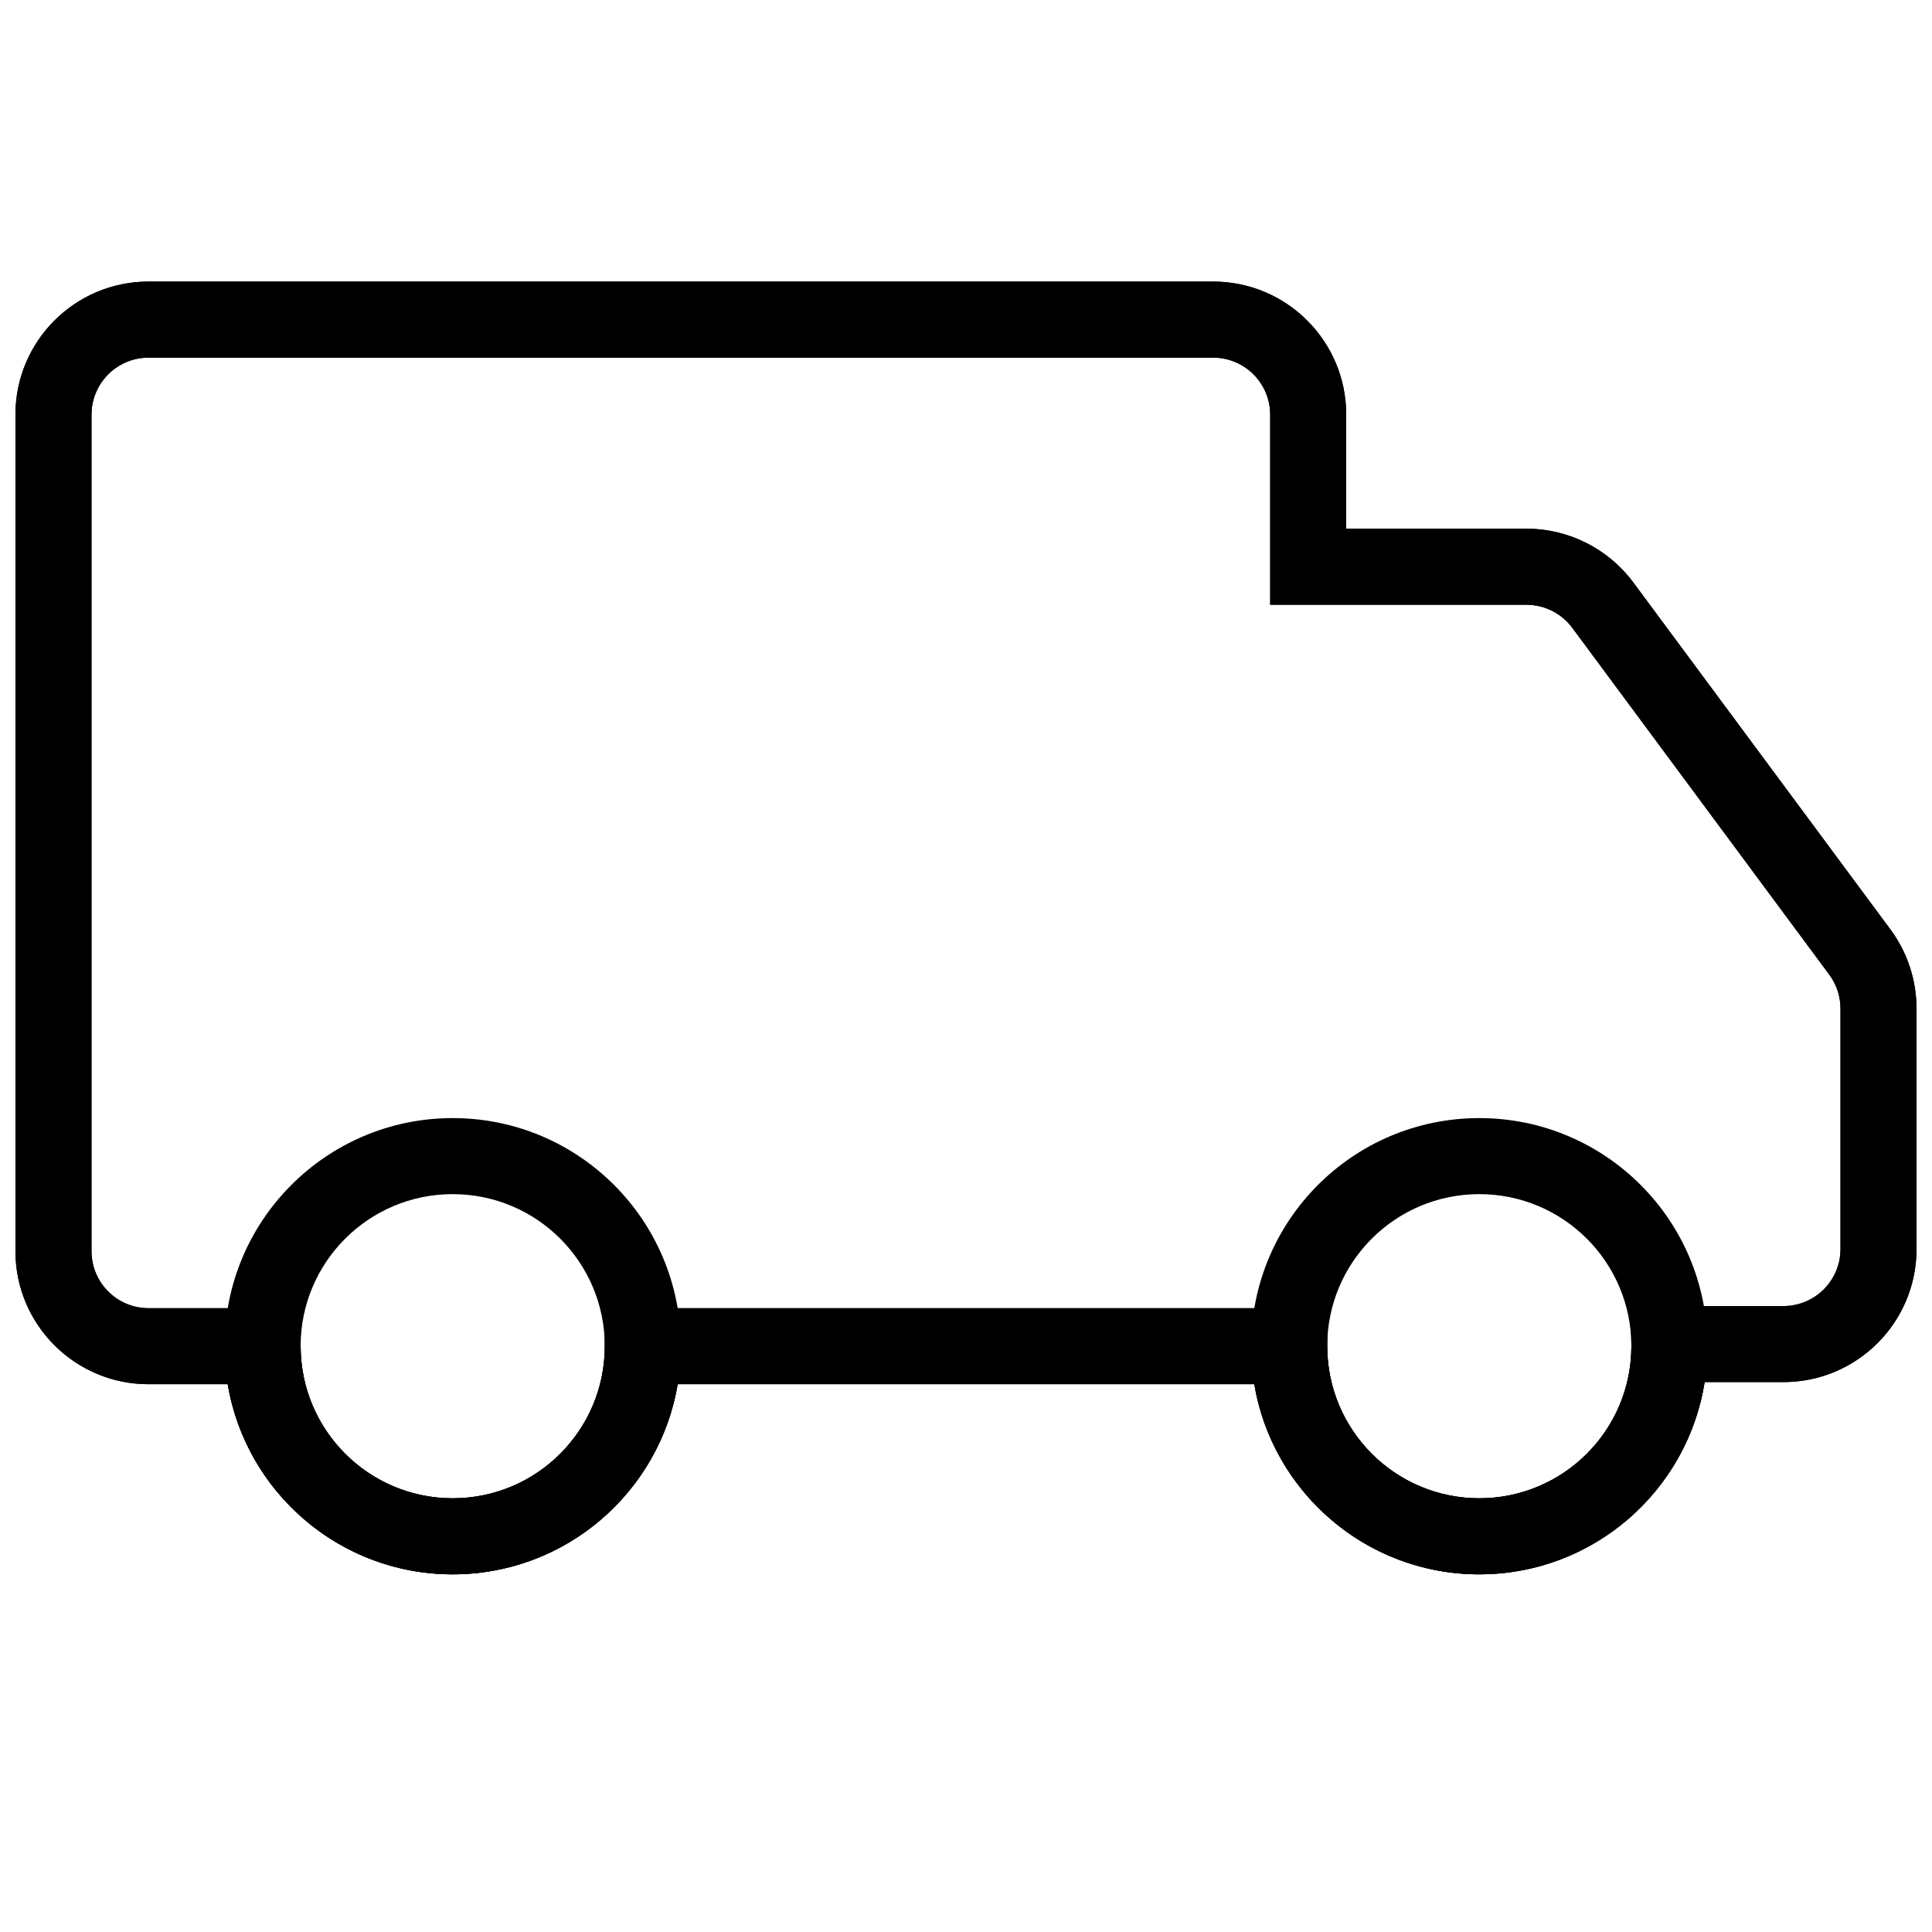
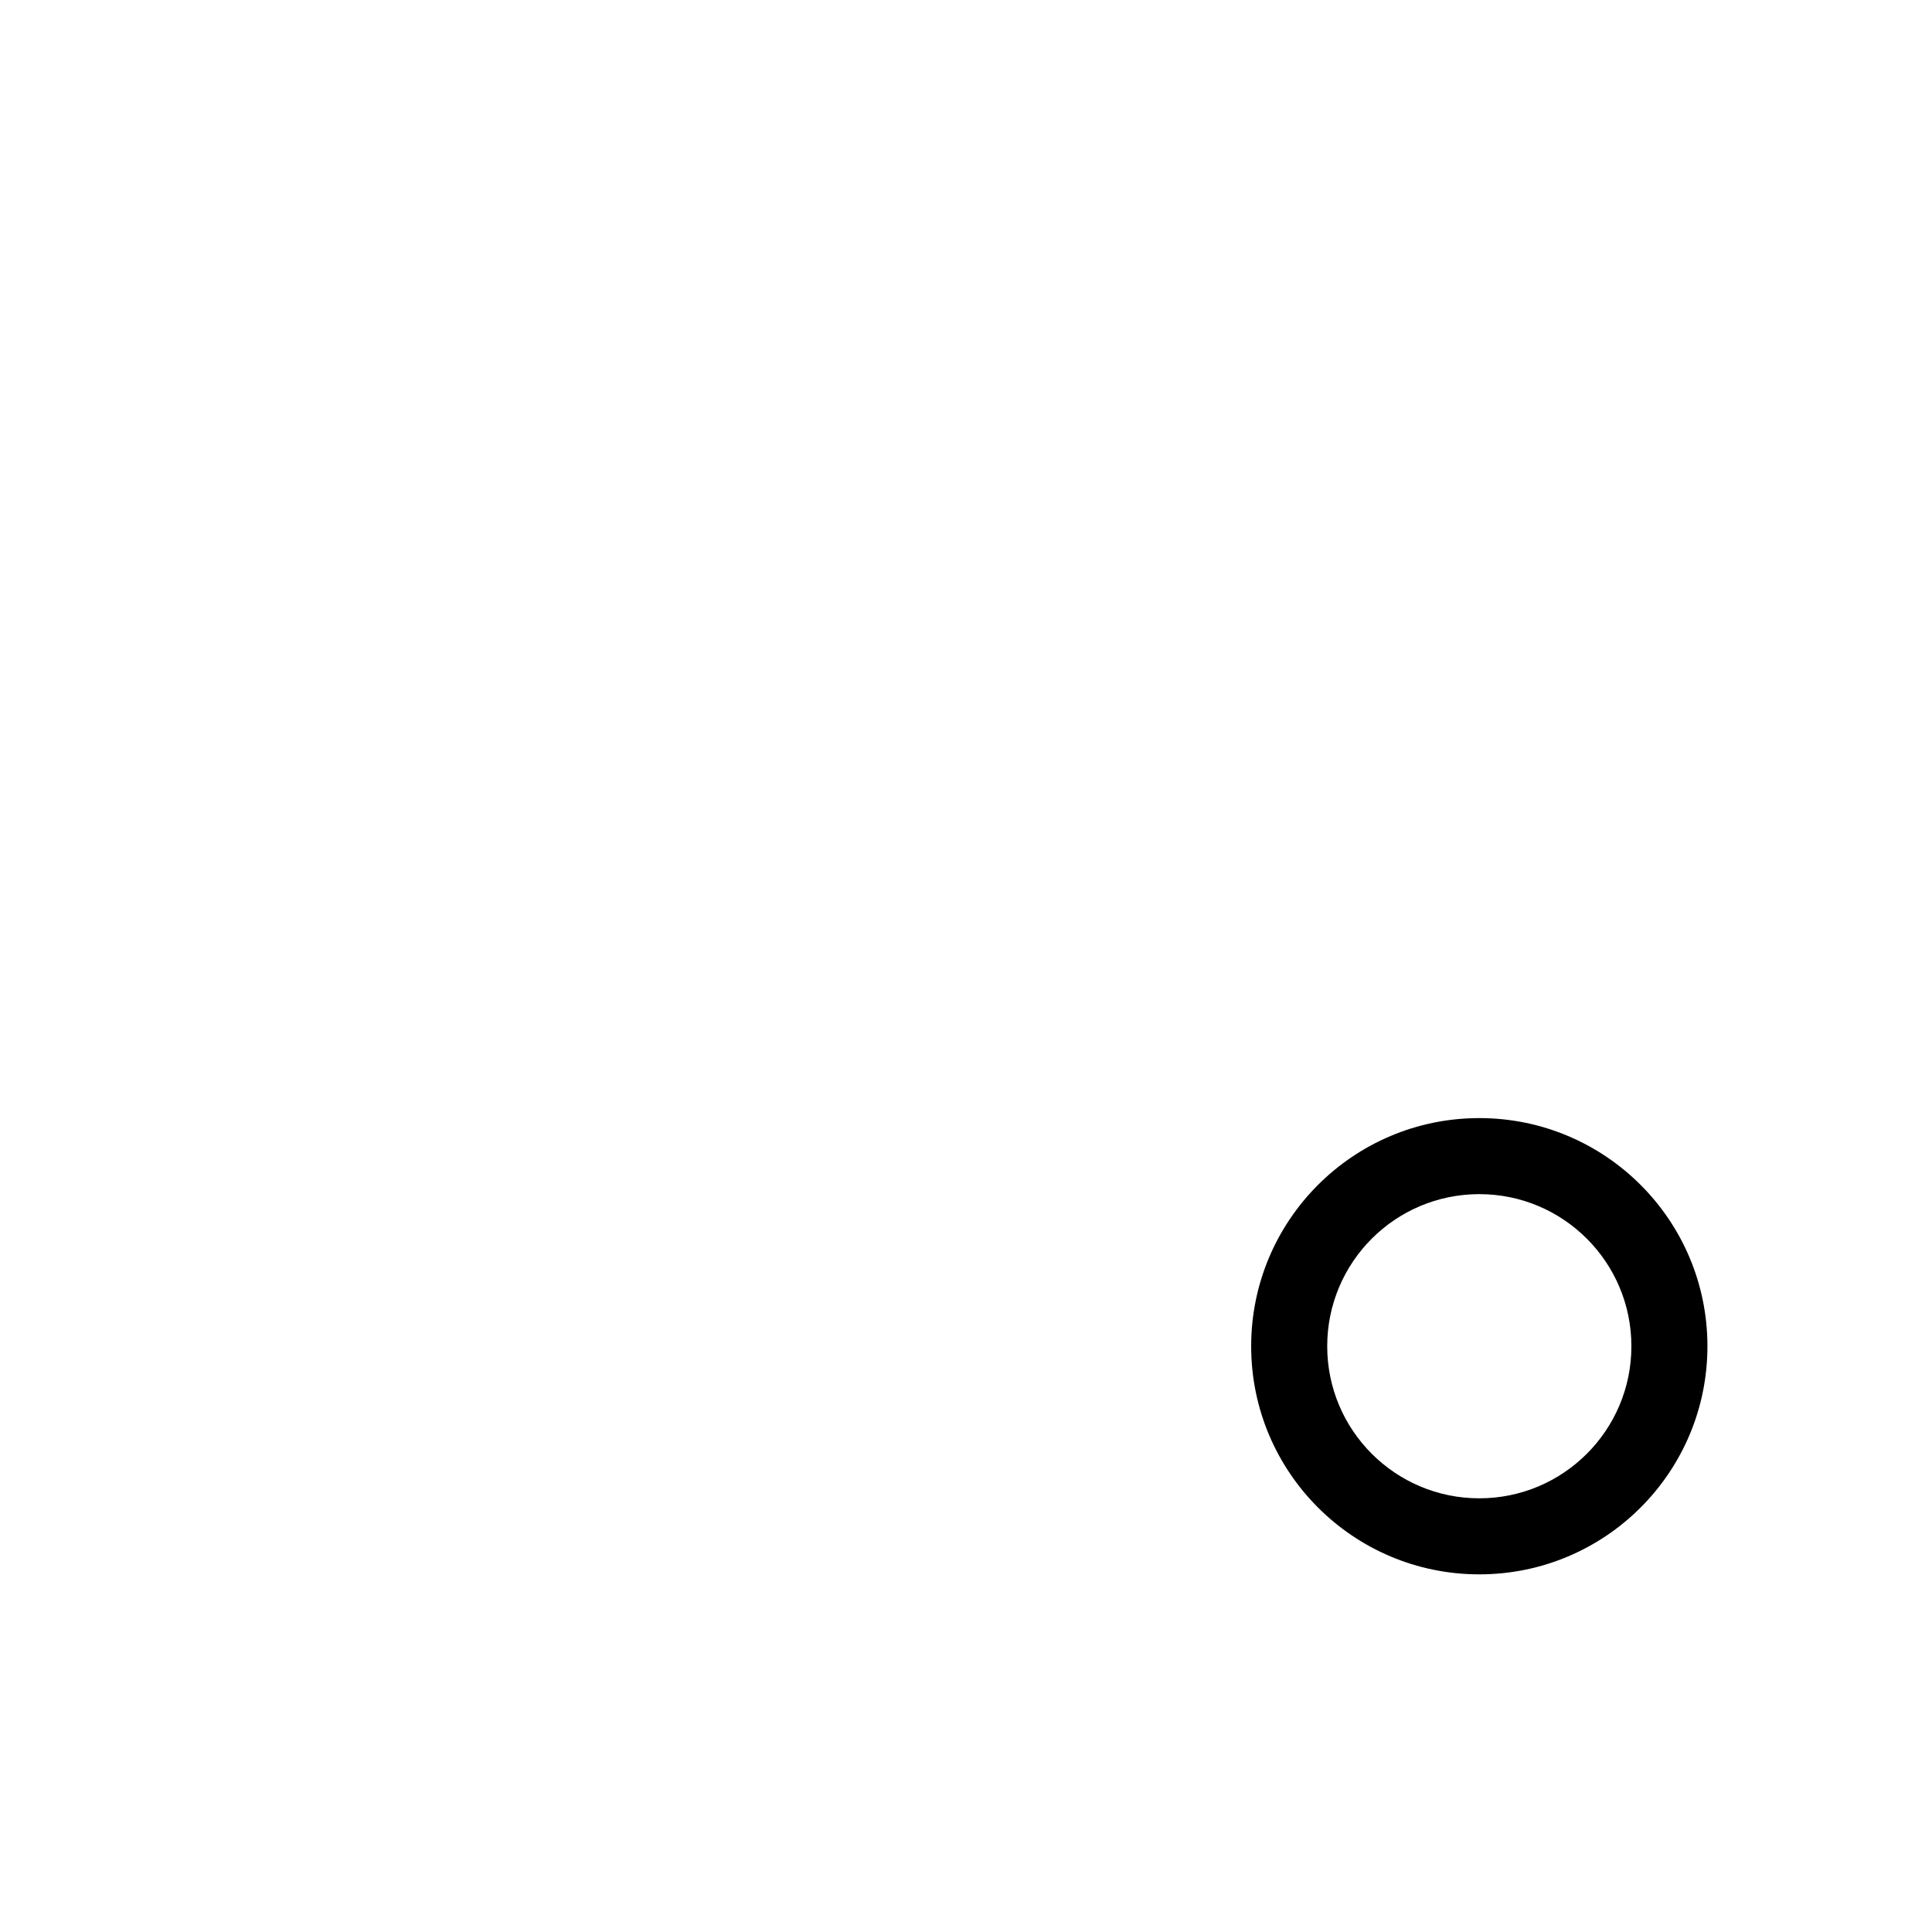
<svg xmlns="http://www.w3.org/2000/svg" width="800px" height="800px" version="1.1" viewBox="144 144 512 512">
  <defs>
    <clipPath id="b">
-       <path d="m148.09 218h503.81v344h-503.81z" />
-     </clipPath>
+       </clipPath>
    <clipPath id="a">
-       <path d="m148.09 218h503.81v344h-503.81z" />
+       <path d="m148.09 218h503.81v344h-503.81" />
    </clipPath>
  </defs>
  <g clip-path="url(#b)">
    <path d="m576.22 490.12h40.418c8.348 0 15.113-6.766 15.113-15.113v-63.711c0-3.242-1.039-6.394-2.969-9l-68.105-91.91c-2.852-3.848-7.356-6.117-12.145-6.117h-67.922v-50.379c0-8.348-6.769-15.113-15.117-15.113h-282.13c-8.348 0-15.113 6.766-15.113 15.113v221.68c0 8.348 6.766 15.113 15.113 15.113h40.305v10.078c0 22.258 18.047 40.305 40.305 40.305 22.262 0 40.305-18.047 40.305-40.305v-10.078h191.45v10.078c0 22.258 18.043 40.305 40.305 40.305 22.258 0 40.305-18.047 40.305-40.305 0-0.152-0.039-3.695-0.113-10.637zm-40.191 71.094c-29.957 0-54.824-21.789-59.621-50.383h-152.82c-4.797 28.594-29.664 50.383-59.621 50.383s-54.824-21.789-59.621-50.383h-20.988c-19.477 0-35.266-15.789-35.266-35.266v-221.68c0-19.477 15.789-35.266 35.266-35.266h282.13c19.48 0 35.27 15.789 35.27 35.266v30.227h47.77c11.172 0 21.684 5.297 28.336 14.273l68.105 91.91c4.5 6.074 6.93 13.434 6.93 20.996v63.711c0 19.477-15.789 35.266-35.266 35.266h-20.898c-4.562 28.867-29.559 50.941-59.711 50.941z" />
  </g>
  <path d="m536.03 561.22c-33.391 0-60.457-27.07-60.457-60.457 0-33.391 27.066-60.457 60.457-60.457s60.457 27.066 60.457 60.457c0 33.387-27.066 60.457-60.457 60.457zm0-20.152c22.258 0 40.305-18.047 40.305-40.305 0-22.262-18.047-40.305-40.305-40.305-22.262 0-40.305 18.043-40.305 40.305 0 22.258 18.043 40.305 40.305 40.305z" />
-   <path d="m263.97 561.22c-33.387 0-60.457-27.07-60.457-60.457 0-33.391 27.07-60.457 60.457-60.457 33.391 0 60.457 27.066 60.457 60.457 0 33.387-27.066 60.457-60.457 60.457zm0-20.152c22.262 0 40.305-18.047 40.305-40.305 0-22.262-18.043-40.305-40.305-40.305-22.258 0-40.305 18.043-40.305 40.305 0 22.258 18.047 40.305 40.305 40.305z" />
  <g clip-path="url(#a)">
-     <path d="m576.22 490.12h40.418c8.348 0 15.113-6.766 15.113-15.113v-63.711c0-3.242-1.039-6.394-2.969-9l-68.105-91.91c-2.852-3.848-7.356-6.117-12.145-6.117h-67.922v-50.379c0-8.348-6.769-15.113-15.117-15.113h-282.13c-8.348 0-15.113 6.766-15.113 15.113v221.68c0 8.348 6.766 15.113 15.113 15.113h40.305v10.078c0 22.258 18.047 40.305 40.305 40.305 22.262 0 40.305-18.047 40.305-40.305v-10.078h191.45v10.078c0 22.258 18.043 40.305 40.305 40.305 22.258 0 40.305-18.047 40.305-40.305 0-0.152-0.039-3.695-0.113-10.637zm-40.191 71.094c-29.957 0-54.824-21.789-59.621-50.383h-152.82c-4.797 28.594-29.664 50.383-59.621 50.383s-54.824-21.789-59.621-50.383h-20.988c-19.477 0-35.266-15.789-35.266-35.266v-221.68c0-19.477 15.789-35.266 35.266-35.266h282.13c19.48 0 35.27 15.789 35.27 35.266v30.227h47.77c11.172 0 21.684 5.297 28.336 14.273l68.105 91.91c4.5 6.074 6.93 13.434 6.93 20.996v63.711c0 19.477-15.789 35.266-35.266 35.266h-20.898c-4.562 28.867-29.559 50.941-59.711 50.941z" />
-   </g>
+     </g>
</svg>